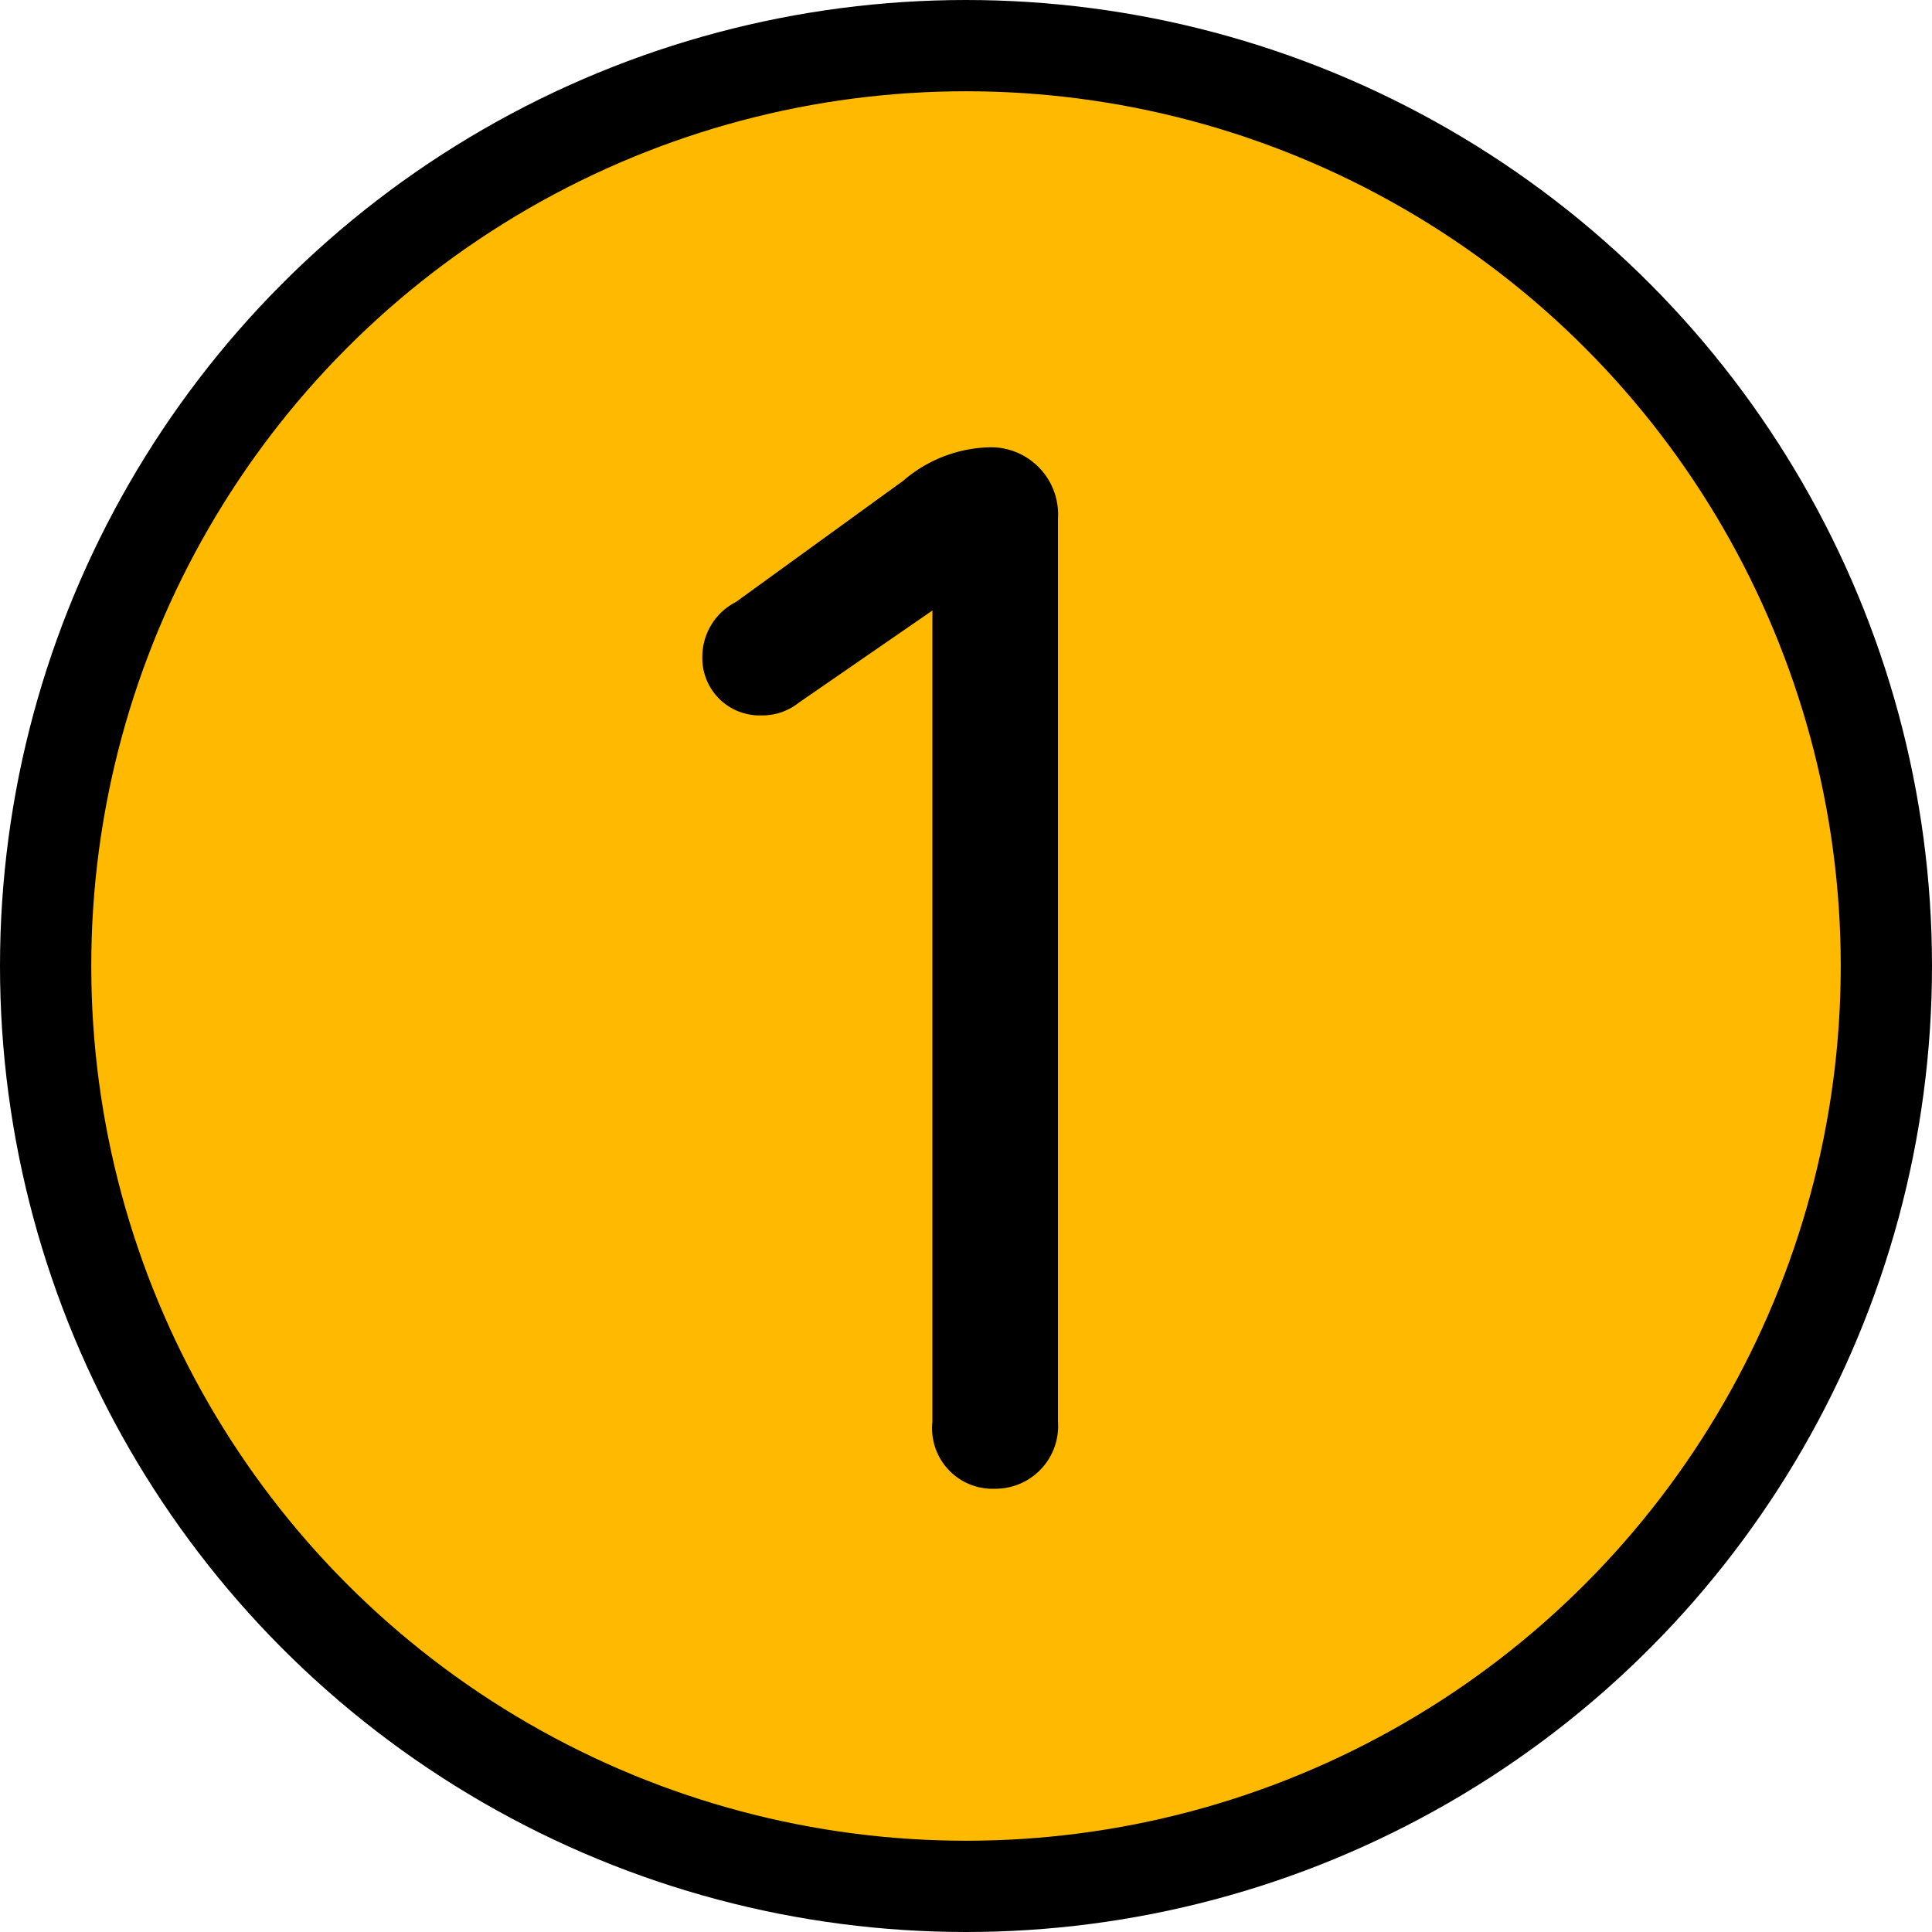
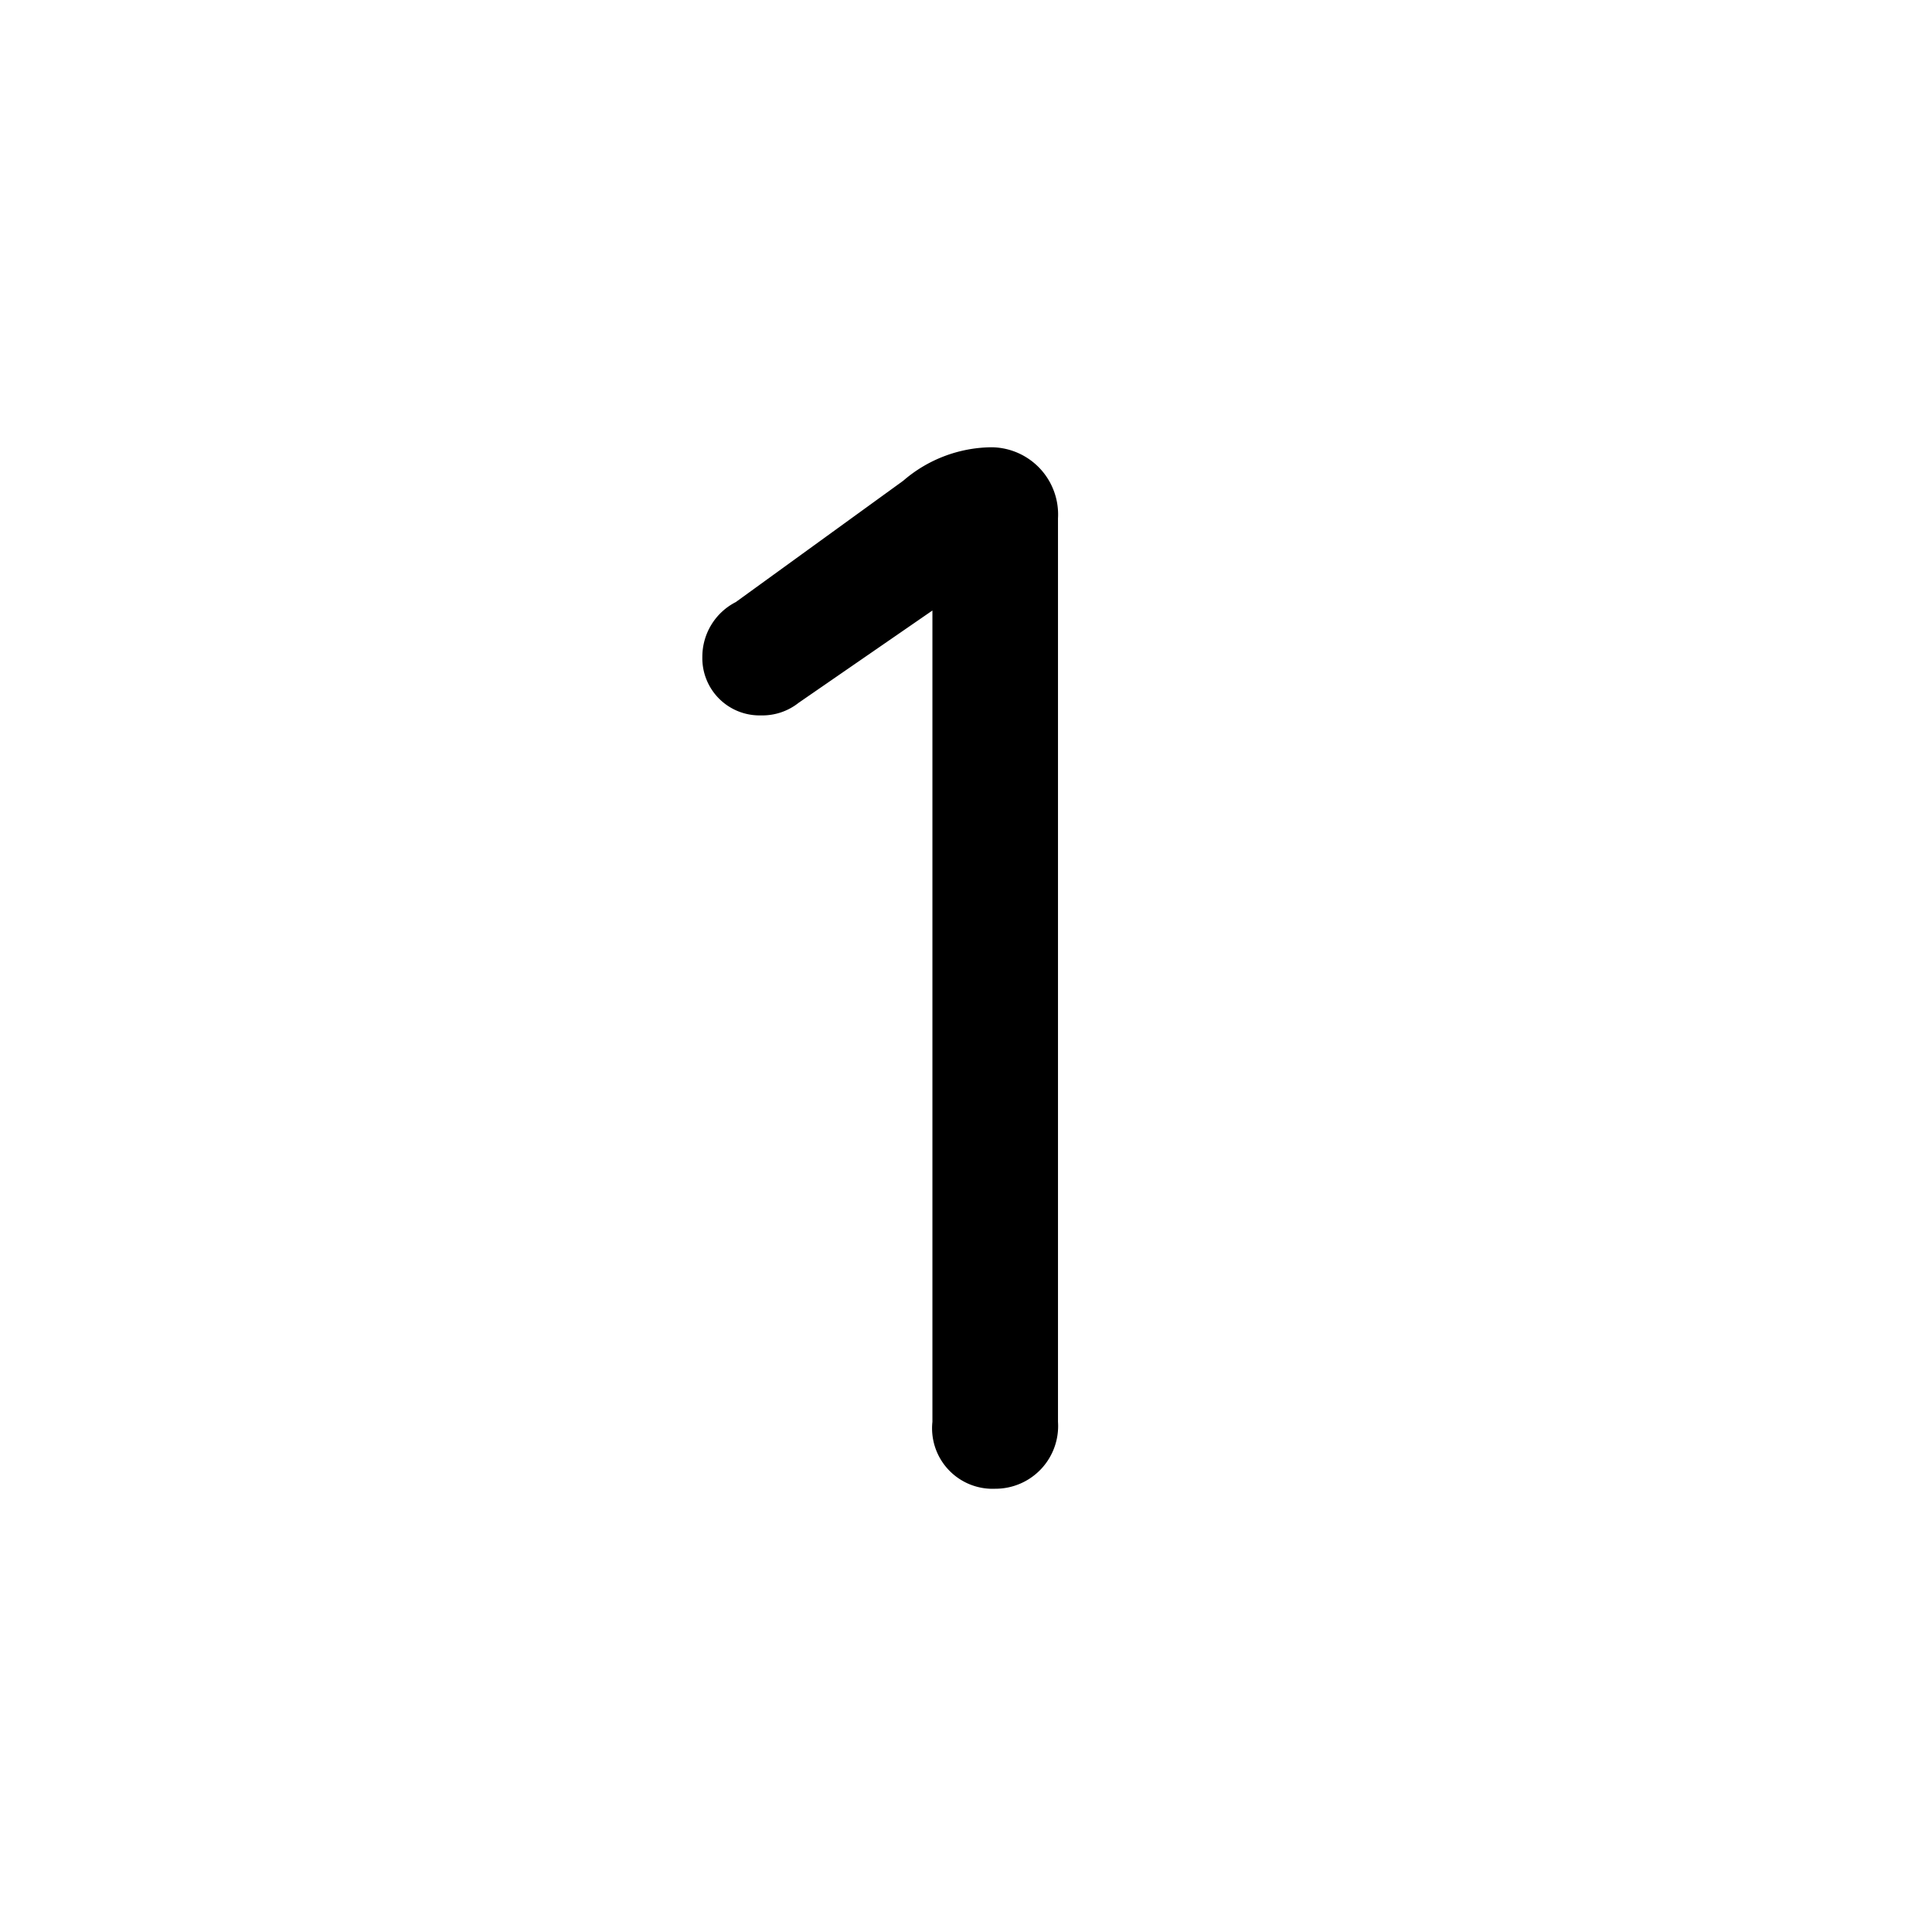
<svg xmlns="http://www.w3.org/2000/svg" width="21.17" height="21.17" viewBox="0 0 21.17 21.17">
  <g id="グループ化_3631" data-name="グループ化 3631" transform="translate(0.5 0.5)">
-     <circle id="楕円形_102" data-name="楕円形 102" cx="10.085" cy="10.085" r="10.085" fill="#ffba00" stroke="#000" stroke-miterlimit="10" stroke-width="1" />
    <g id="グループ化_903" data-name="グループ化 903" transform="translate(7.197 4.401)">
      <path id="パス_1389" data-name="パス 1389" d="M146.721,12.388h0L145.254,13.4a.64.64,0,0,1-.413.138.627.627,0,0,1-.642-.642.673.673,0,0,1,.367-.6l1.834-1.329a1.5,1.5,0,0,1,.963-.367.736.736,0,0,1,.733.779v9.9a.687.687,0,0,1-.688.733.663.663,0,0,1-.688-.733V12.388Z" transform="translate(-144.2 -10.6)" />
    </g>
  </g>
</svg>